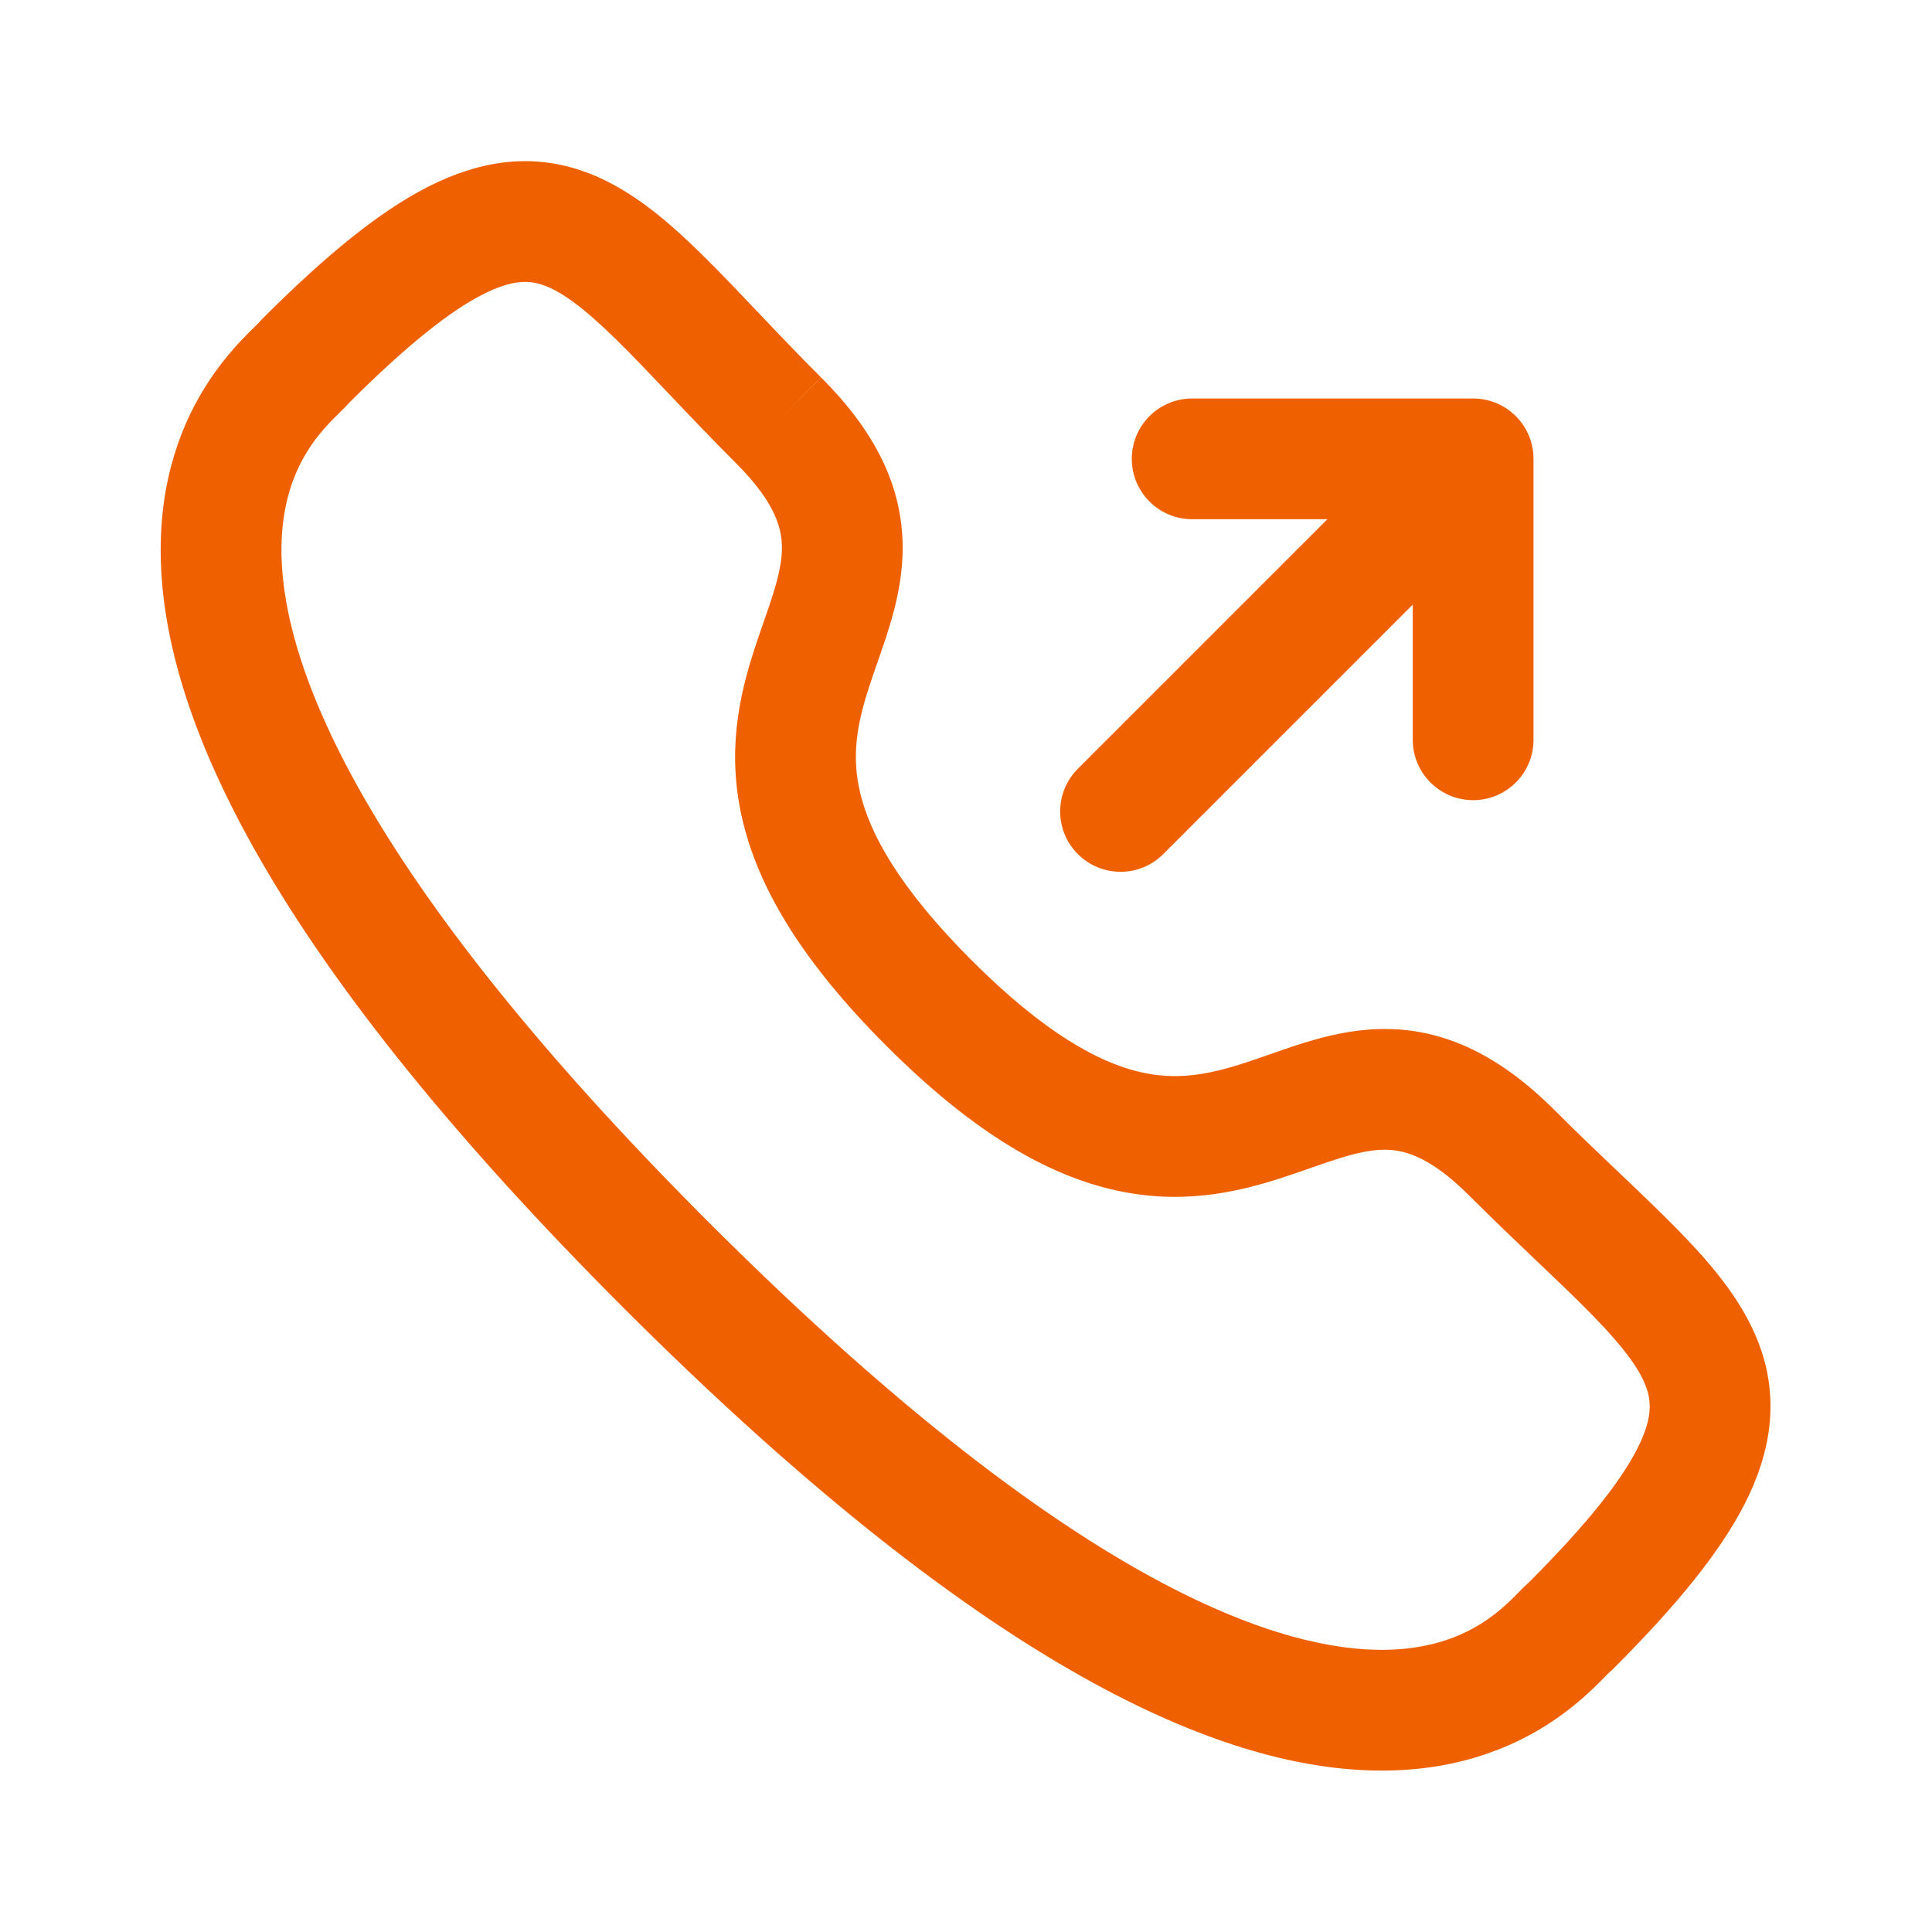
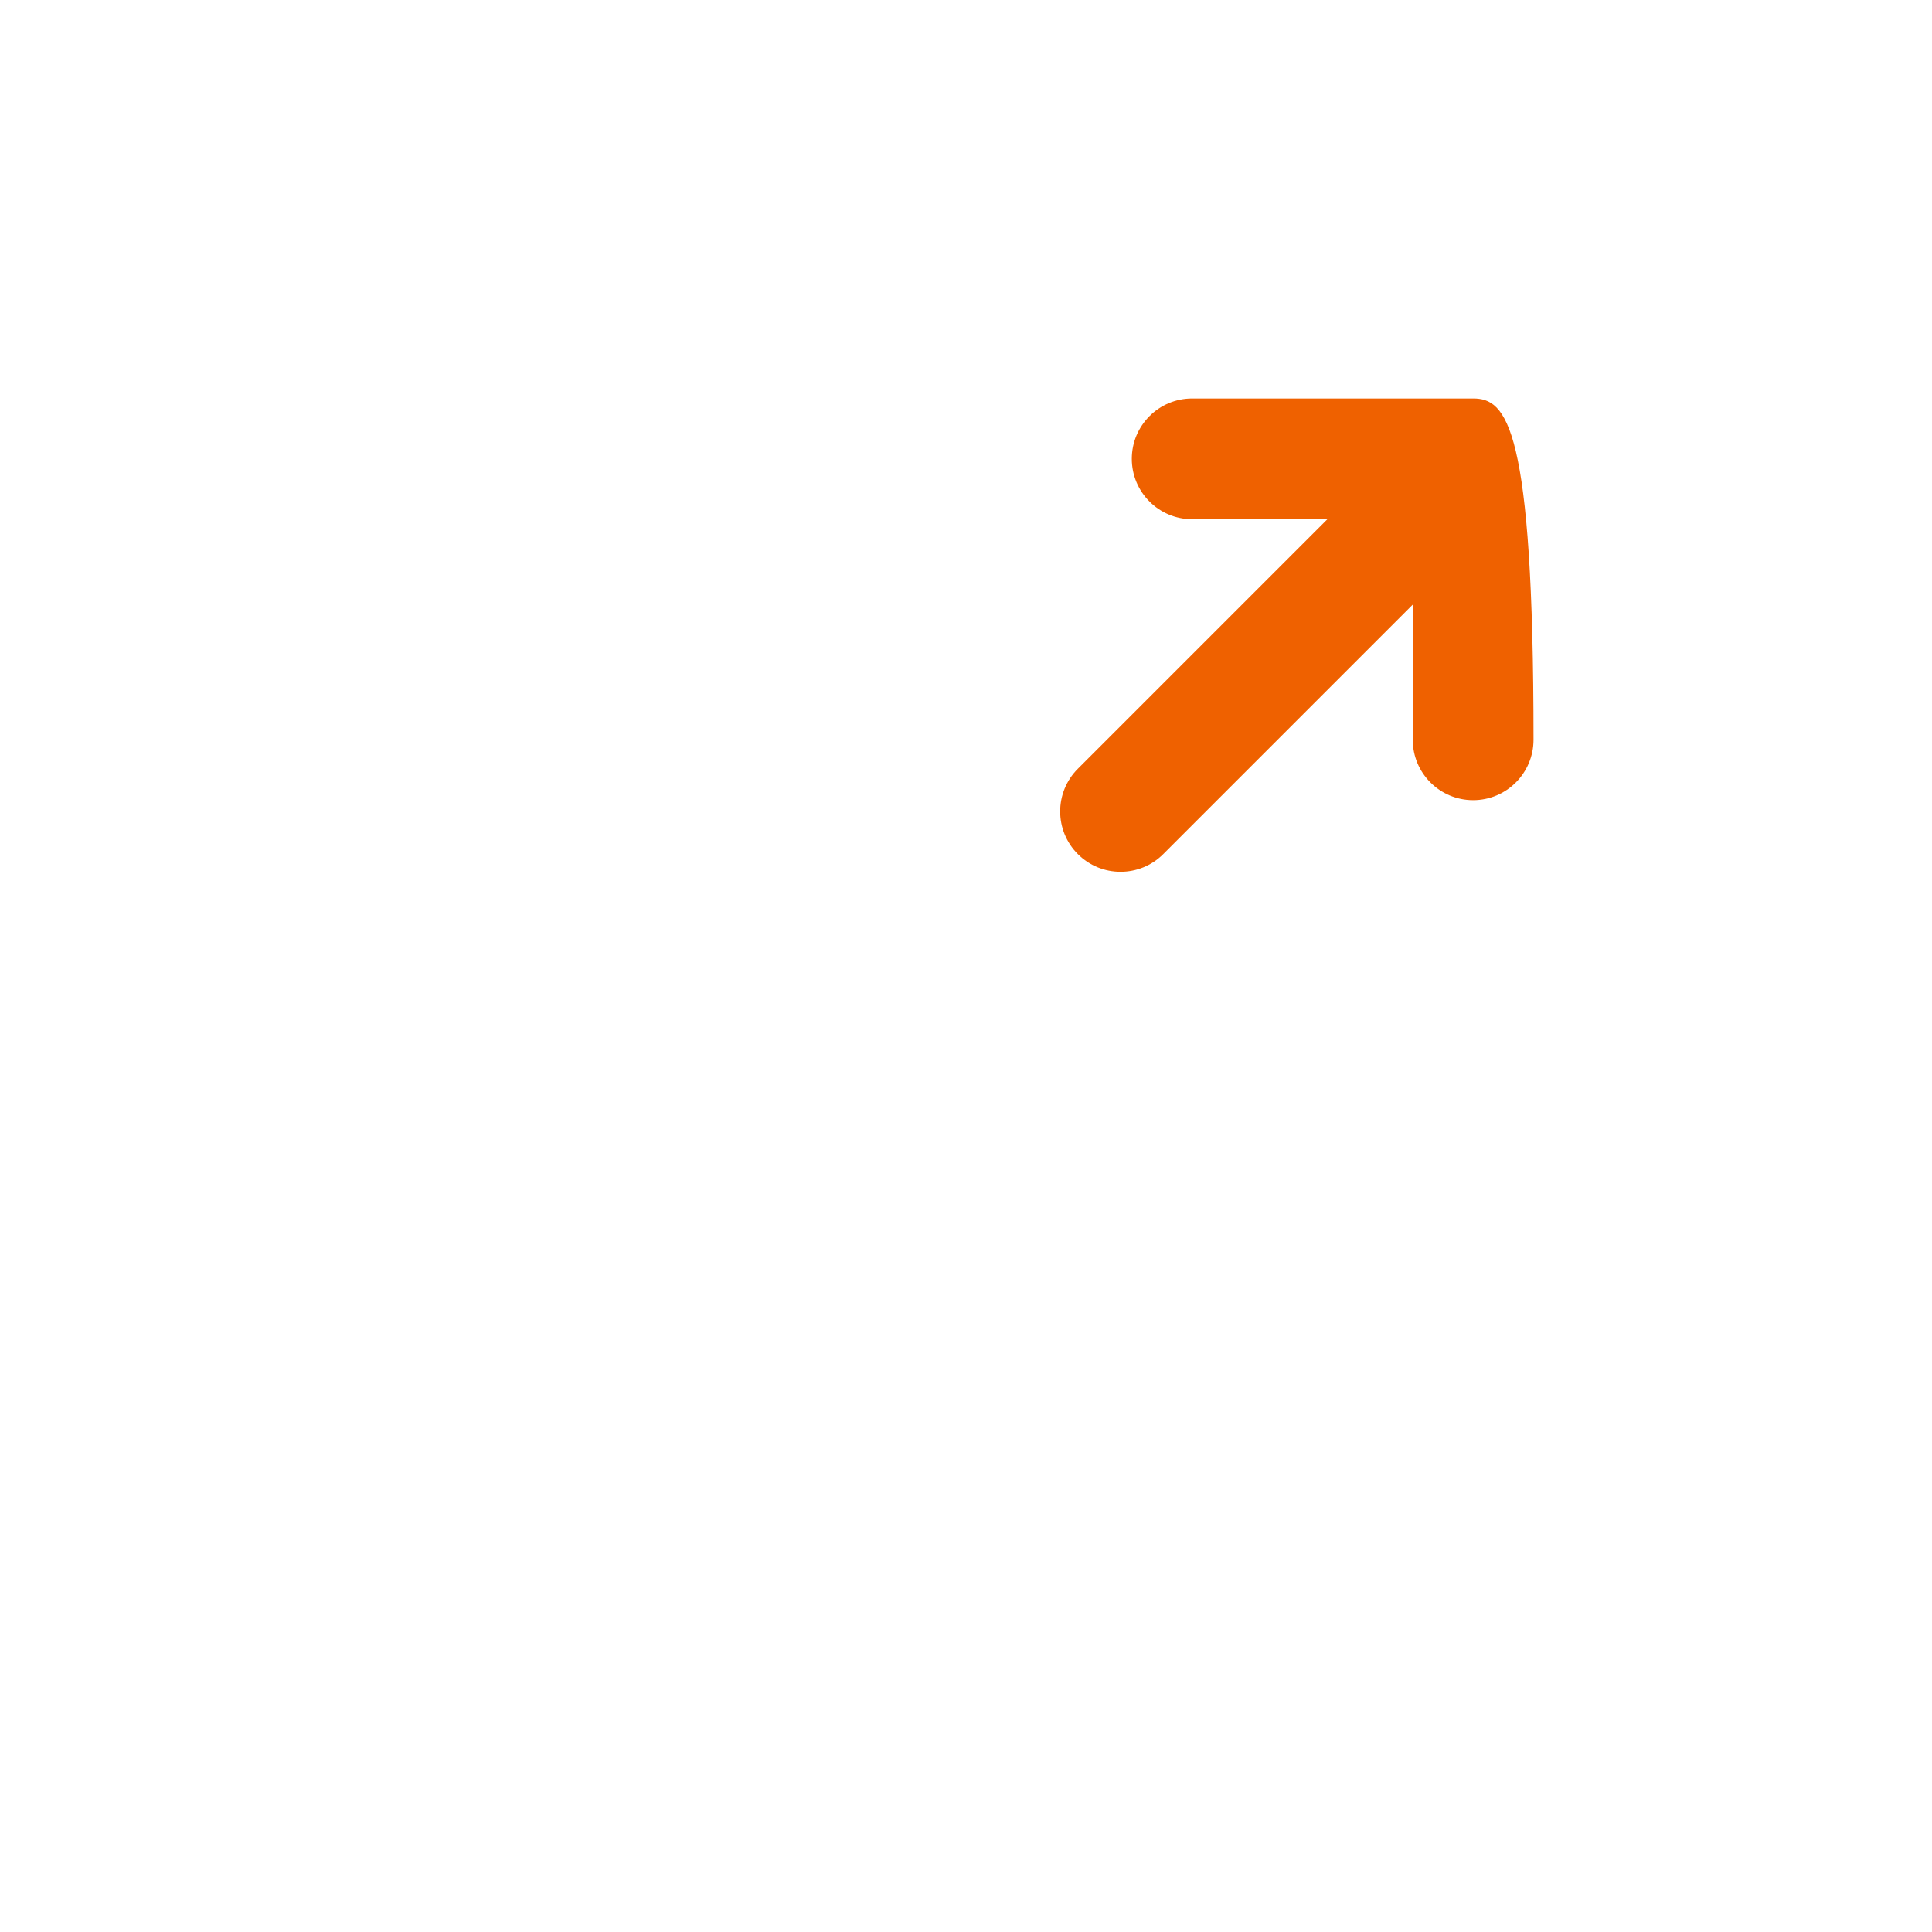
<svg xmlns="http://www.w3.org/2000/svg" width="55" height="55" viewBox="0 0 55 55" fill="none">
-   <path fill-rule="evenodd" clip-rule="evenodd" d="M22.16 11.963L23.376 10.747C25.045 12.411 25.735 14.03 25.695 15.733C25.677 16.521 25.503 17.239 25.313 17.859C25.218 18.169 25.113 18.474 25.015 18.755L24.984 18.844C24.895 19.099 24.813 19.334 24.736 19.574C24.401 20.611 24.229 21.517 24.494 22.598C24.767 23.715 25.566 25.244 27.661 27.339C29.756 29.434 31.285 30.233 32.402 30.506C33.482 30.77 34.387 30.597 35.424 30.262C35.666 30.184 35.903 30.101 36.159 30.011L36.243 29.982C36.524 29.884 36.828 29.778 37.138 29.683C37.758 29.492 38.475 29.316 39.262 29.295C40.965 29.25 42.587 29.936 44.253 31.602C44.906 32.255 45.527 32.846 46.115 33.405L46.144 33.433C46.733 33.993 47.3 34.534 47.804 35.051C48.78 36.052 49.714 37.156 50.147 38.465C50.62 39.901 50.422 41.336 49.666 42.816C48.947 44.222 47.691 45.742 45.926 47.507C45.889 47.544 45.851 47.578 45.812 47.611L45.801 47.622C45.788 47.635 45.761 47.662 45.716 47.707L45.696 47.727C45.608 47.818 45.481 47.947 45.331 48.089C45.002 48.401 44.547 48.79 43.948 49.16C42.727 49.914 41.004 50.525 38.675 50.385C34.119 50.111 27.518 46.988 17.76 37.241C8.002 27.483 4.872 20.882 4.595 16.327C4.453 13.997 5.063 12.274 5.817 11.053C6.187 10.454 6.576 9.998 6.888 9.669C7.03 9.519 7.159 9.392 7.25 9.304L7.27 9.284C7.315 9.239 7.342 9.213 7.355 9.199L7.366 9.189C7.399 9.149 7.433 9.111 7.47 9.074C9.24 7.304 10.763 6.045 12.17 5.325C13.651 4.567 15.088 4.369 16.523 4.846C17.832 5.281 18.933 6.219 19.932 7.195C20.445 7.696 20.981 8.261 21.537 8.847L21.546 8.856C22.112 9.452 22.712 10.084 23.376 10.747L23.373 10.745L22.16 11.963ZM9.696 11.719C9.751 11.666 9.851 11.567 9.948 11.458C11.624 9.786 12.827 8.85 13.736 8.385C14.58 7.953 15.056 7.981 15.439 8.108C15.95 8.278 16.574 8.719 17.529 9.653C17.99 10.104 18.483 10.623 19.054 11.224L19.065 11.235C19.625 11.826 20.25 12.483 20.945 13.178L20.947 13.181C22.119 14.347 22.272 15.104 22.259 15.652C22.251 15.991 22.174 16.368 22.026 16.852C21.952 17.094 21.866 17.344 21.768 17.625L21.737 17.715C21.65 17.965 21.554 18.239 21.464 18.52C21.048 19.811 20.67 21.436 21.155 23.415C21.63 25.359 22.88 27.419 25.23 29.77C27.581 32.12 29.642 33.37 31.585 33.845C33.565 34.329 35.19 33.951 36.482 33.533C36.764 33.441 37.04 33.345 37.29 33.258L37.377 33.227C37.659 33.129 37.909 33.042 38.151 32.968C38.636 32.818 39.014 32.74 39.353 32.731C39.902 32.717 40.657 32.867 41.822 34.032C42.506 34.716 43.153 35.332 43.736 35.887L43.774 35.923C44.374 36.494 44.892 36.988 45.342 37.45C46.273 38.405 46.713 39.031 46.882 39.543C47.01 39.93 47.036 40.408 46.605 41.252C46.141 42.16 45.208 43.359 43.542 45.03C43.433 45.126 43.334 45.226 43.281 45.281L43.265 45.298L43.249 45.313C43.158 45.406 43.07 45.495 42.966 45.594C42.752 45.797 42.484 46.024 42.142 46.235C41.482 46.643 40.456 47.049 38.881 46.954C35.628 46.758 29.796 44.404 20.189 34.809C10.583 25.203 8.224 19.371 8.026 16.118C7.93 14.543 8.335 13.518 8.743 12.858C8.953 12.516 9.181 12.248 9.383 12.034C9.482 11.93 9.571 11.842 9.664 11.751L9.68 11.735L9.696 11.719Z" fill="#EF6100" />
-   <path d="M33.115 24.315L40.218 17.212V21.06C40.218 22.009 40.988 22.779 41.937 22.779C42.886 22.779 43.656 22.009 43.656 21.06V13.062C43.656 12.113 42.886 11.344 41.937 11.344H33.939C32.99 11.344 32.22 12.113 32.22 13.062C32.22 14.012 32.99 14.781 33.939 14.781H37.788L30.684 21.885C30.013 22.556 30.013 23.644 30.684 24.315C31.356 24.986 32.444 24.986 33.115 24.315Z" fill="#EF6100" />
+   <path d="M33.115 24.315L40.218 17.212V21.06C40.218 22.009 40.988 22.779 41.937 22.779C42.886 22.779 43.656 22.009 43.656 21.06C43.656 12.113 42.886 11.344 41.937 11.344H33.939C32.99 11.344 32.22 12.113 32.22 13.062C32.22 14.012 32.99 14.781 33.939 14.781H37.788L30.684 21.885C30.013 22.556 30.013 23.644 30.684 24.315C31.356 24.986 32.444 24.986 33.115 24.315Z" fill="#EF6100" />
</svg>